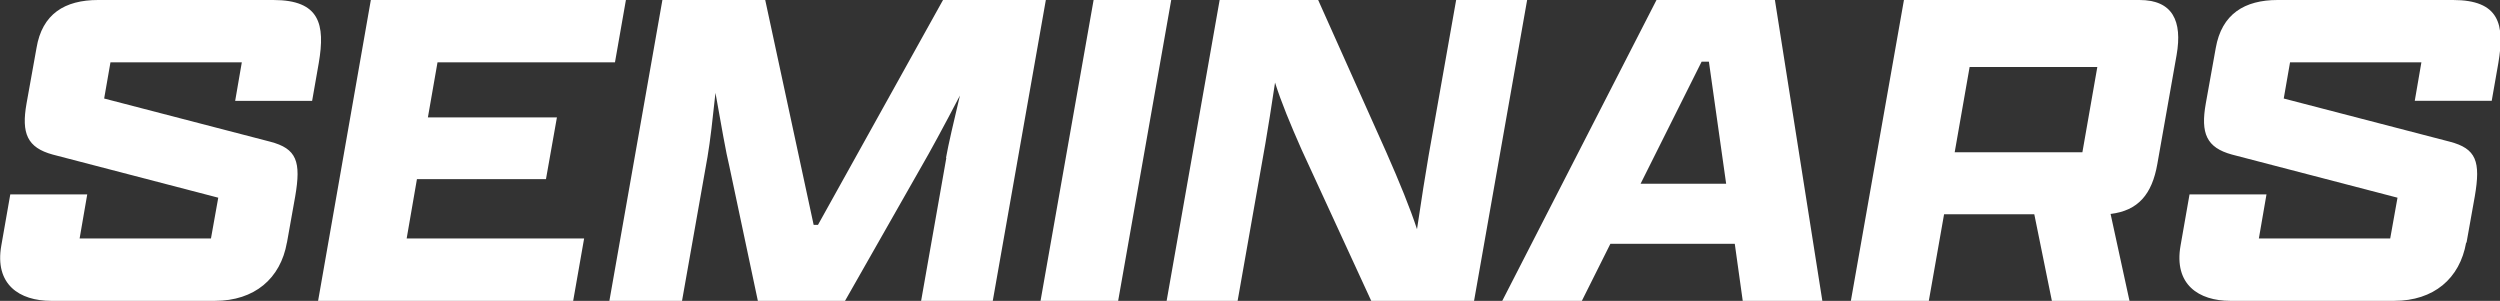
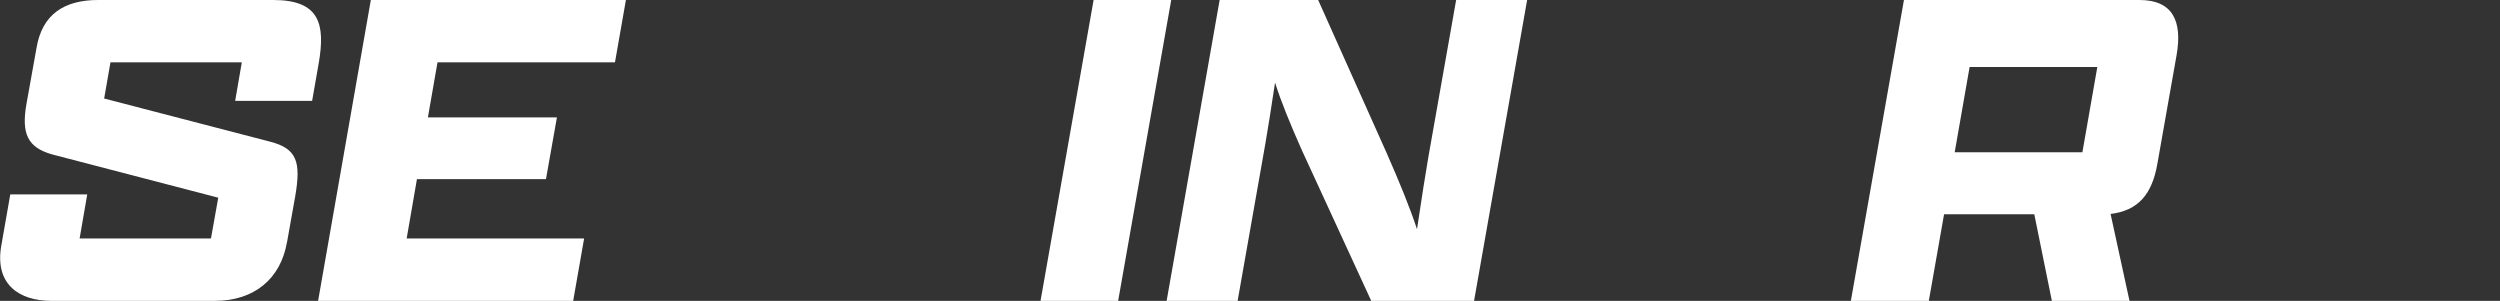
<svg xmlns="http://www.w3.org/2000/svg" version="1.1" viewBox="0 0 753.7 90.7">
  <rect x="0" y="0" width="753.7" height="90.7" fill="#333333" stroke="none" />
  <defs>
    <style> .cls-1 { fill: #fff; } </style>
  </defs>
  <g>
    <g id="Layer_1">
      <g>
        <path class="cls-1" d="M86.5,73.1c-1.9,10.9-9.8,17.6-21.7,17.6H15.4c-9.5,0-17.1-4.9-15-16.7l2.7-15.4h23.2l-2.3,13.3h39.6l2.2-12.3-49.9-13c-7.7-2.1-9.5-6.4-7.9-15.4l3-16.7C12.7,4.2,19.5,0,29.6,0h52.8c14,0,15.7,7.3,13.7,19l-2,11.4h-23.2l2-11.6h-39.6l-1.9,10.9,50,13c8.1,2.1,9.4,6,7.6,16.5l-2.5,14Z" />
        <path class="cls-1" d="M111.8,0h76.9l-3.3,18.8h-53.5l-2.9,16.6h38.9l-3.3,18.6h-38.9l-3.1,17.9h53.5l-3.3,18.8h-76.9L111.8,0Z" />
-         <path class="cls-1" d="M285.2,47.6c.7-4,2.4-11.2,4.2-18.8-4.8,9.2-9.2,17.3-11.6,21.4l-23.1,40.6h-26.2l-8.6-40.6c-1-4-2.5-12.7-4.2-22.2-.8,7.5-1.6,14.7-2.4,19.3l-7.7,43.5h-21.9L199.7,0h31l14.6,67.8h1.3L284.3,0h31l-16,90.7h-21.6l7.6-43.1Z" />
        <path class="cls-1" d="M329.7,0h23.4l-16,90.7h-23.4L329.7,0Z" />
        <path class="cls-1" d="M413.4,90.7l-21-45.6c-3.4-7.7-6.1-14.2-8-20.2-1.1,7.3-2.1,13.7-2.9,18.3l-8.4,47.6h-21.4L367.7,0h29.7l20.5,45.8c4.1,9.3,7.2,16.9,9.3,23.3,1.3-8.8,2.6-17,3.5-22.2L439,0h21.4l-16,90.7h-31Z" />
-         <path class="cls-1" d="M523,73.5h-37.5l-8.6,17.2h-24L499.4,0h35.7l14.3,90.7h-24l-2.4-17.2ZM494.6,55.4h25.8l-5.2-36.8h-2.2l-18.4,36.8Z" />
        <path class="cls-1" d="M558,90.7L574,0h71c10,0,13,6.3,11.2,16.6l-5.8,32.8c-1.6,9.2-5.8,14.1-14.1,15.1l5.7,26.2h-23.4l-5.3-26.1h-27.2l-4.6,26.1h-23.4ZM627.8,45.9l4.5-25.7h-38.5l-4.5,25.7h38.5Z" />
-         <path class="cls-1" d="M743.5,73.1c-1.9,10.9-9.8,17.6-21.7,17.6h-49.4c-9.5,0-17.1-4.9-15-16.7l2.7-15.4h23.2l-2.3,13.3h39.6l2.2-12.3-49.9-13c-7.7-2.1-9.5-6.4-7.9-15.4l3-16.7c1.8-10.3,8.7-14.5,18.7-14.5h52.8c14,0,15.7,7.3,13.7,19l-2,11.4h-23.2l2-11.6h-39.6l-1.9,10.9,50,13c8.1,2.1,9.4,6,7.6,16.5l-2.5,14Z" />
      </g>
    </g>
  </g>
</svg>